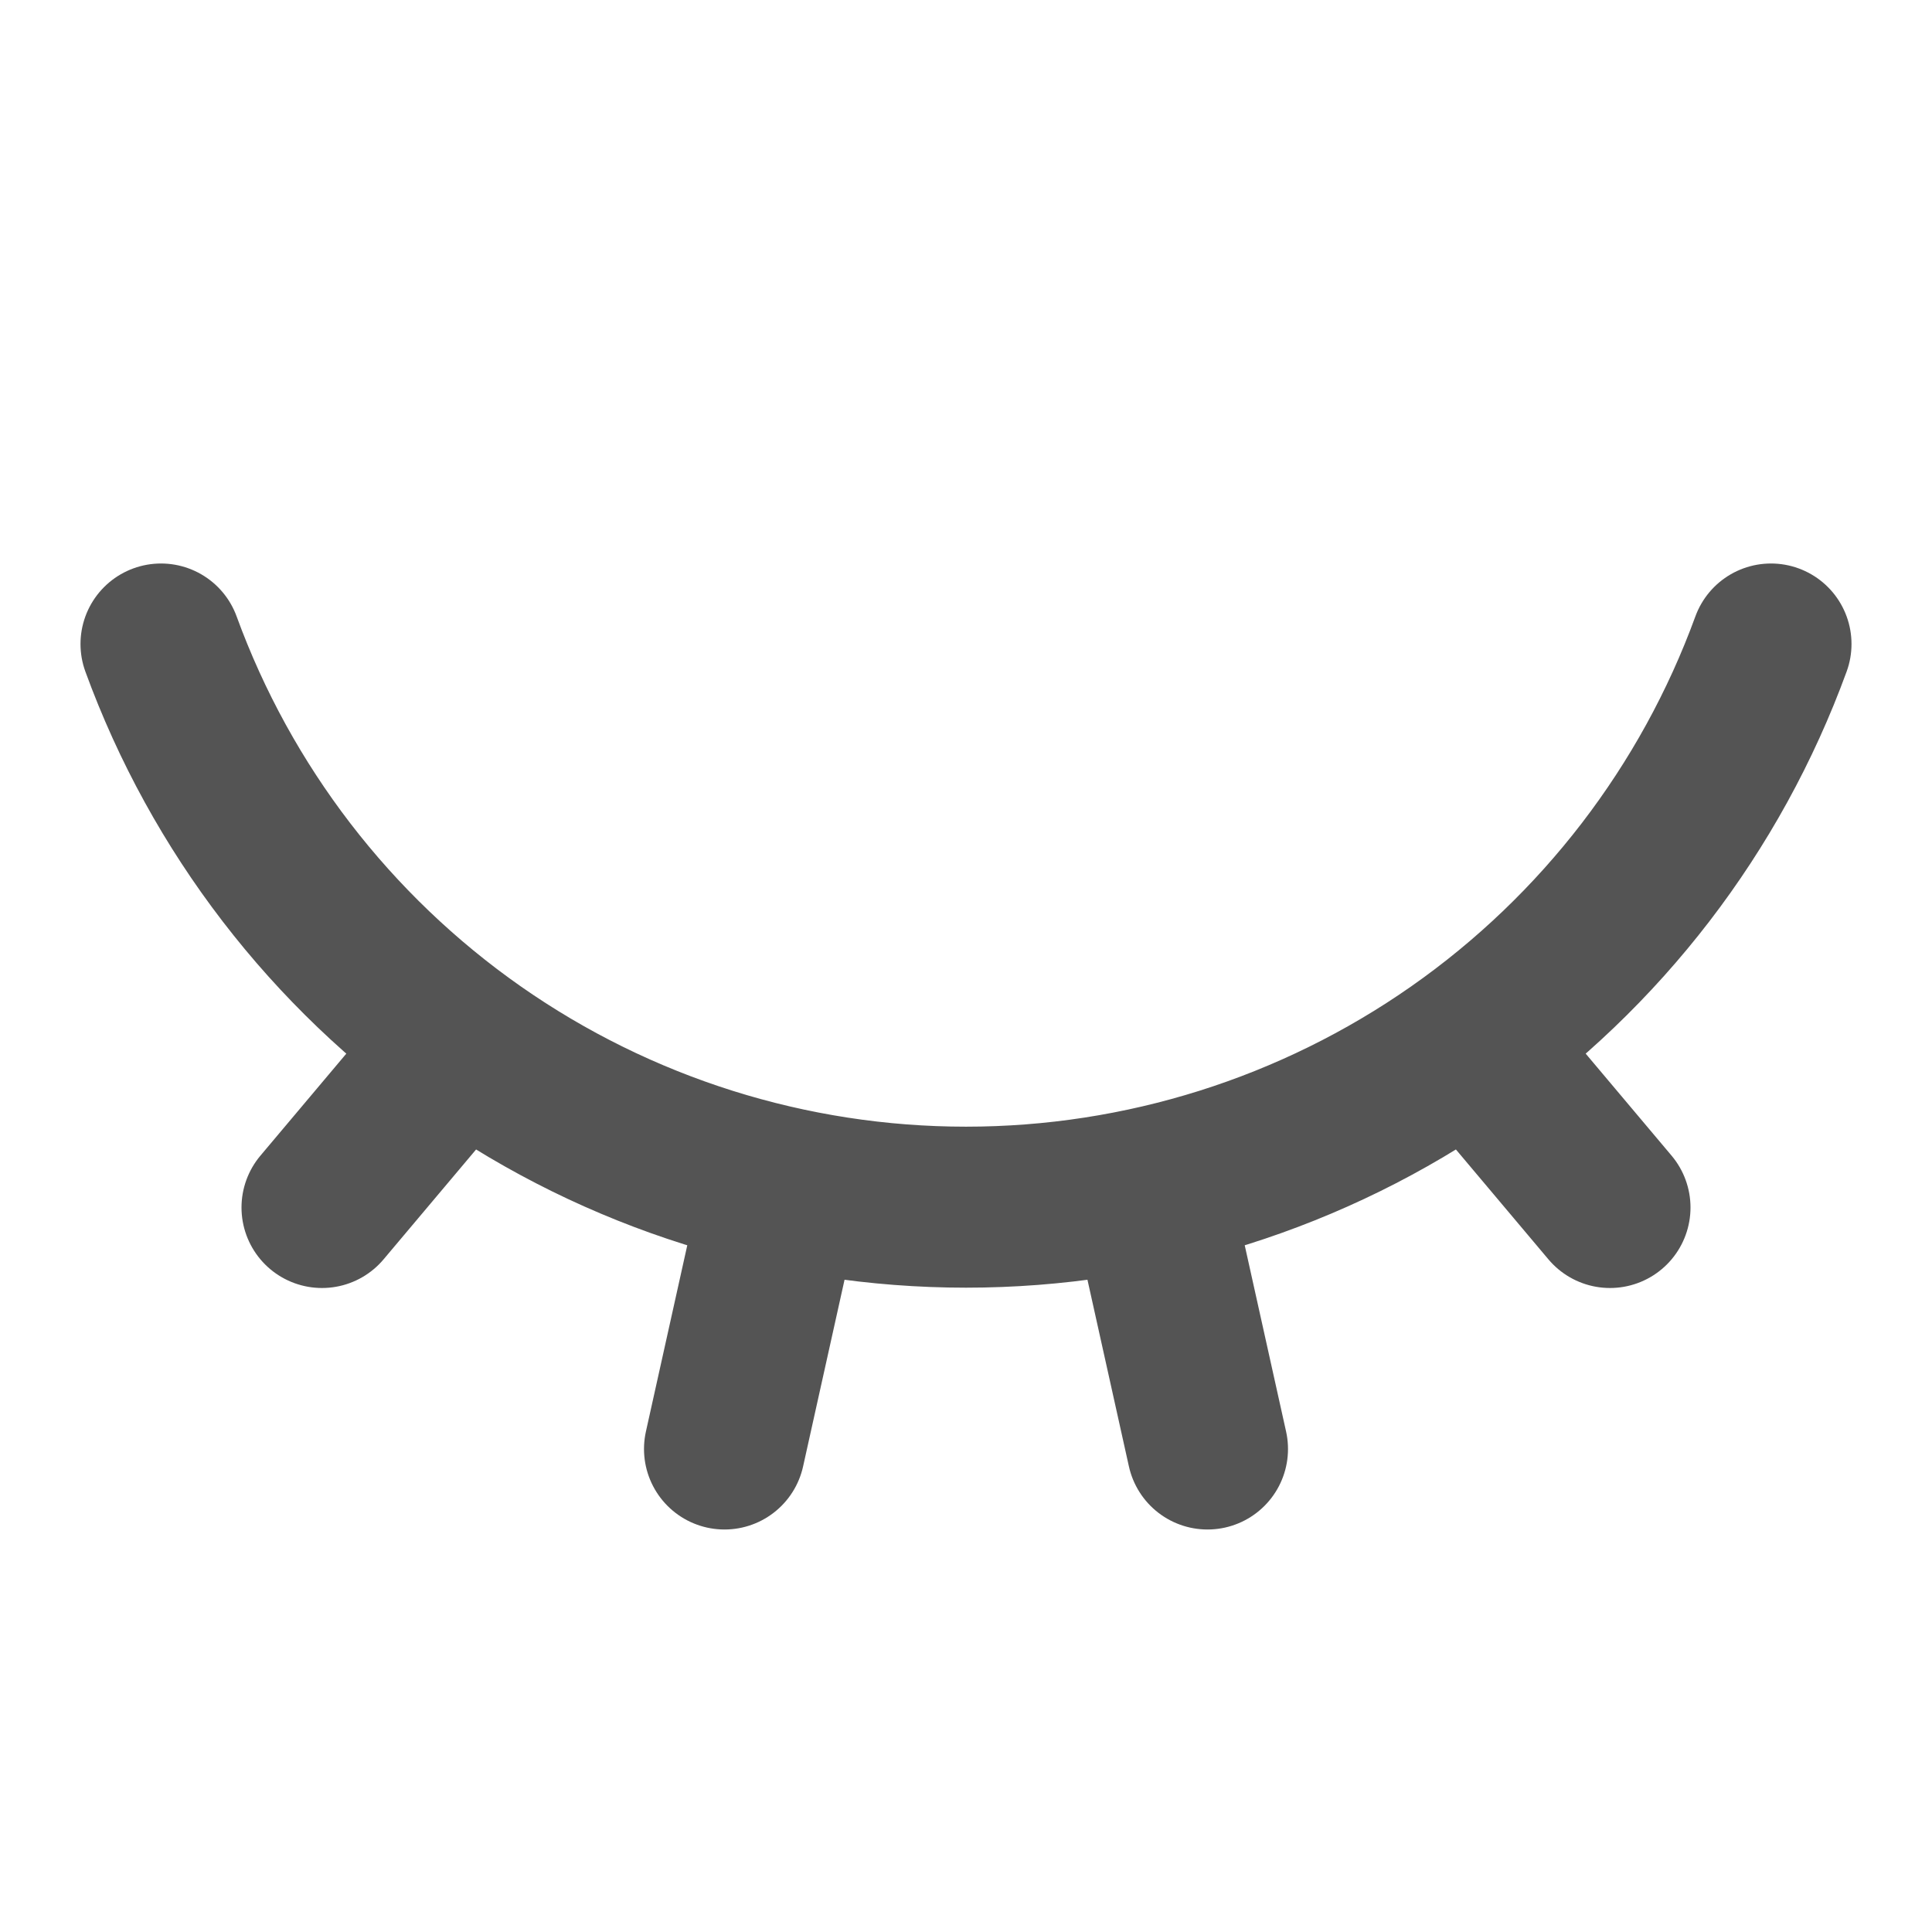
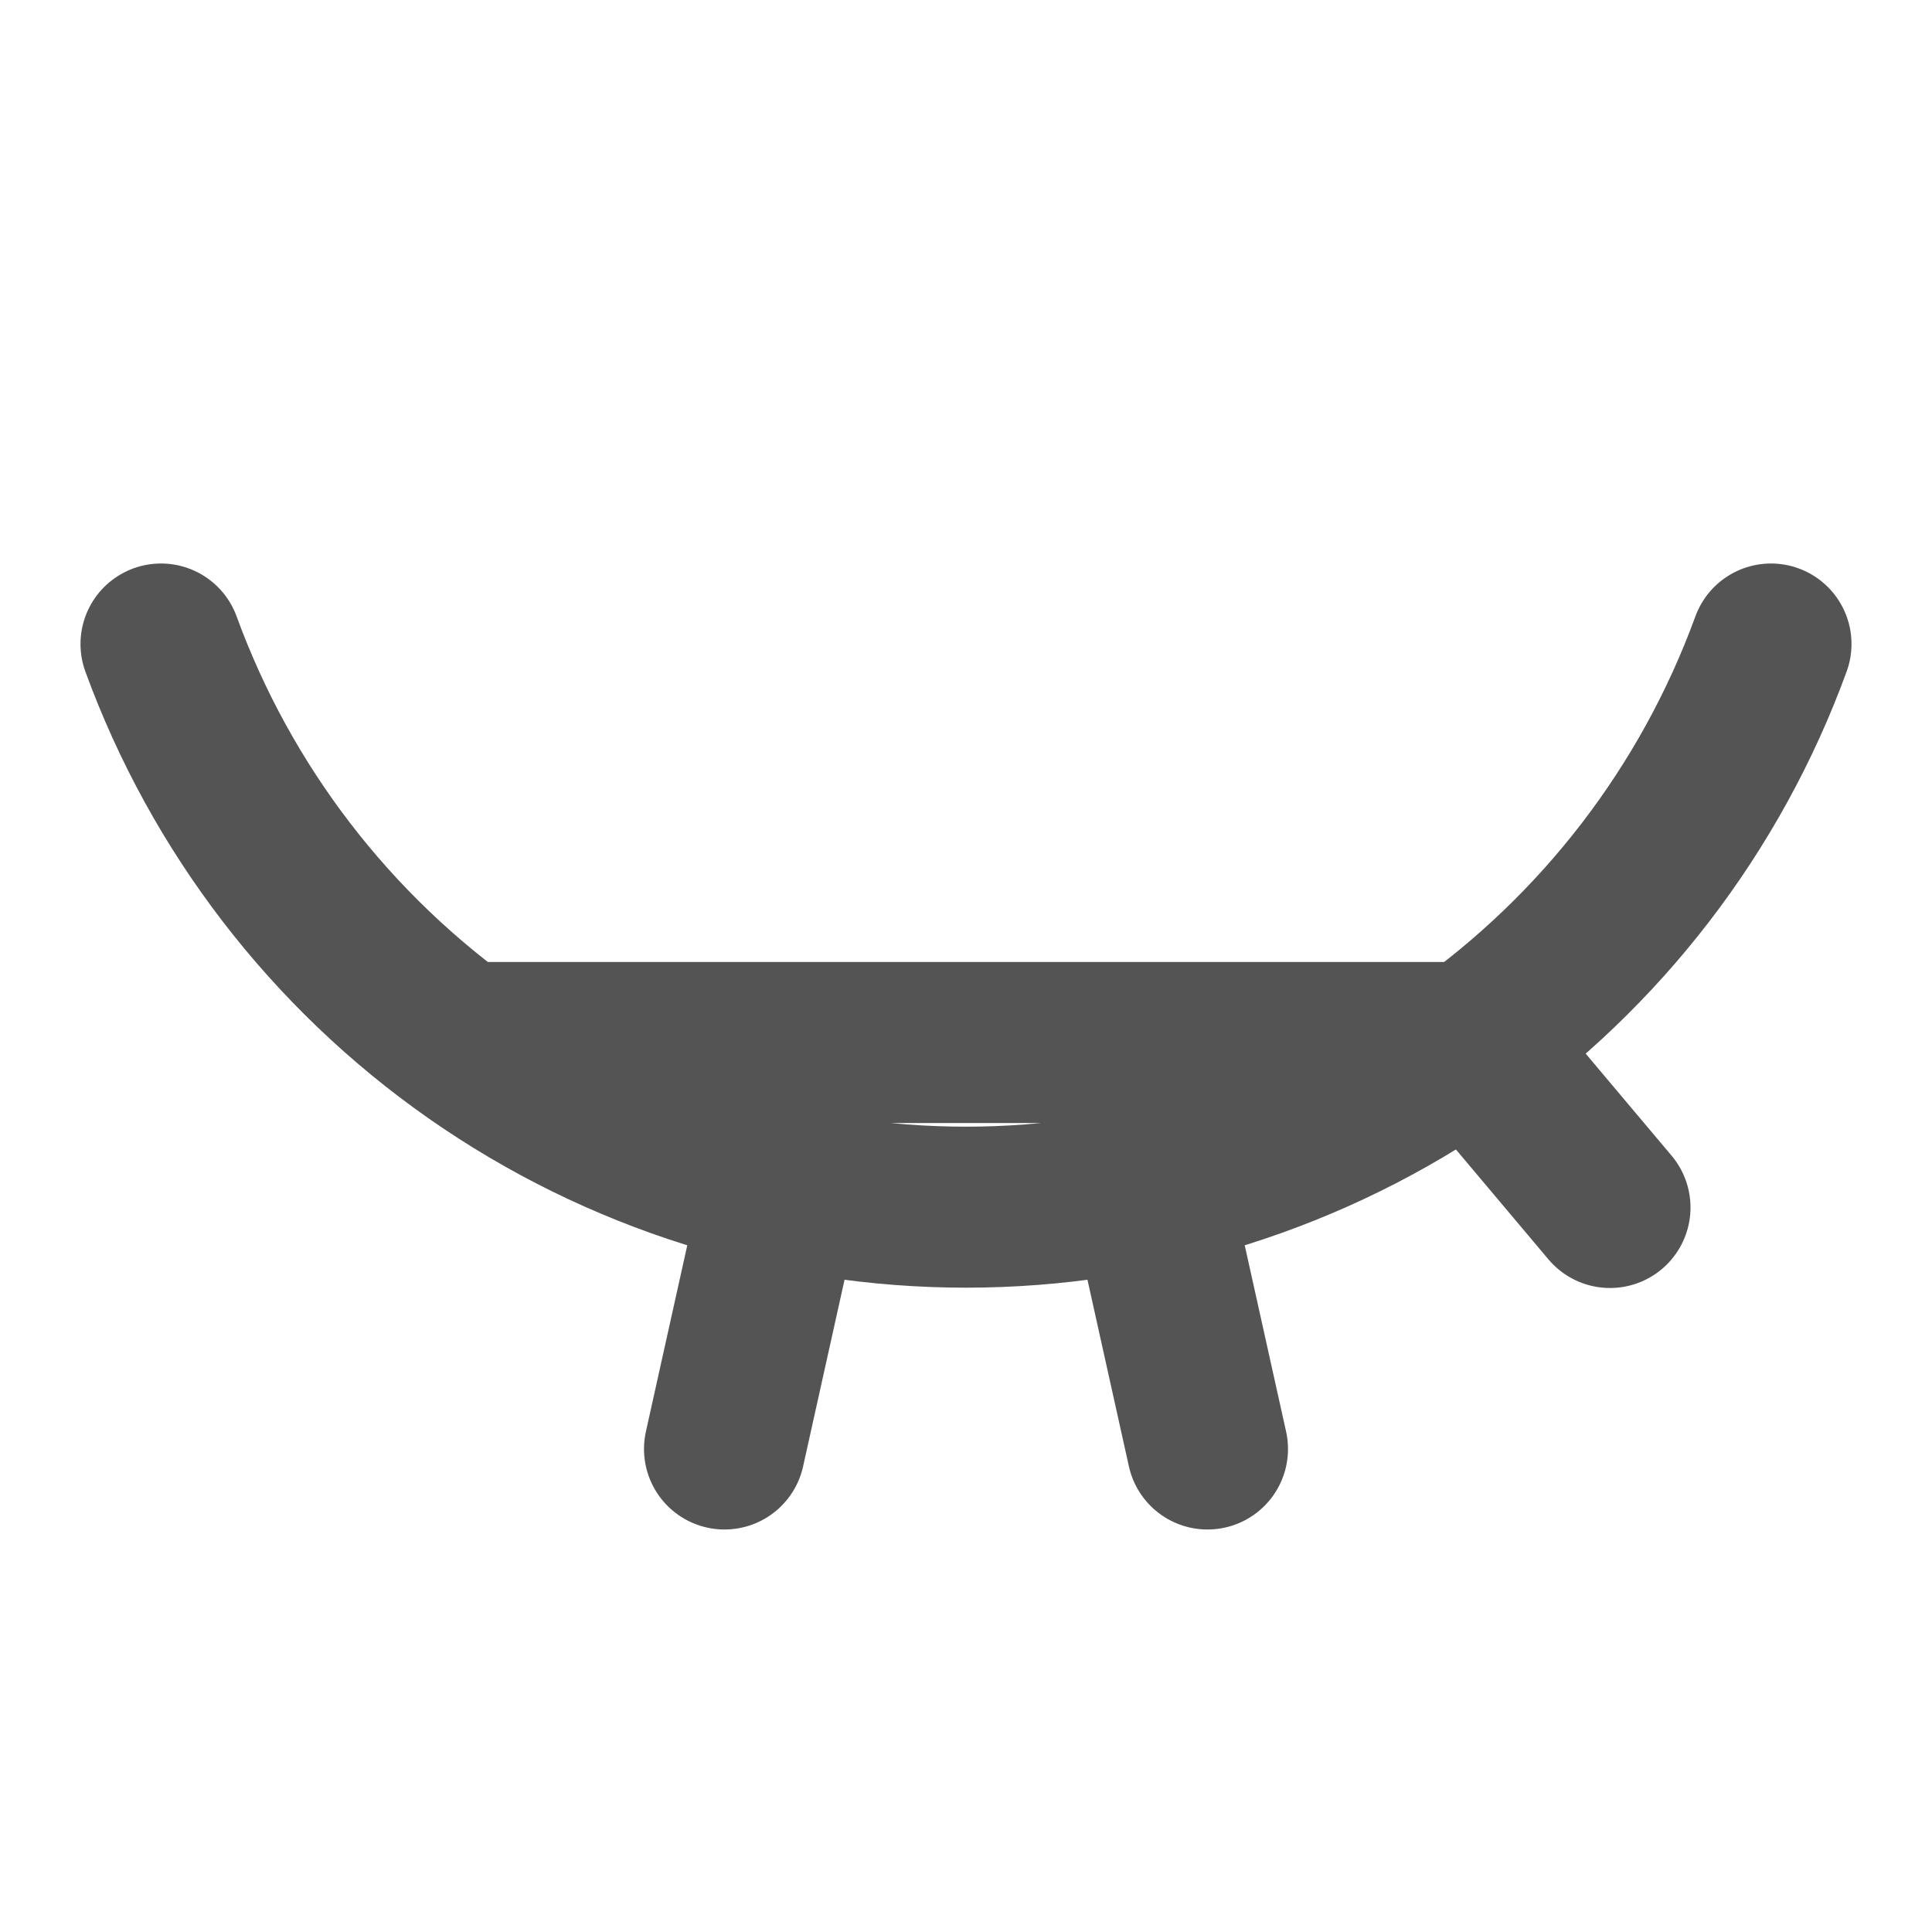
<svg xmlns="http://www.w3.org/2000/svg" width="30" height="30" viewBox="0 0 30 30" fill="none">
-   <path d="M18.75 22.5L17.848 18.438M2.5 10C3.435 12.563 5.136 14.777 7.372 16.342C9.608 17.906 12.271 18.745 15 18.745C17.729 18.745 20.392 17.906 22.628 16.342C24.864 14.777 26.565 12.563 27.5 10M25 18.75L22.843 16.188M5 18.75L7.157 16.188M11.25 22.5L12.152 18.438" stroke="#545454" stroke-width="2.5" stroke-linecap="round" stroke-linejoin="round" />
+   <path d="M18.75 22.5L17.848 18.438M2.5 10C3.435 12.563 5.136 14.777 7.372 16.342C9.608 17.906 12.271 18.745 15 18.745C17.729 18.745 20.392 17.906 22.628 16.342C24.864 14.777 26.565 12.563 27.5 10M25 18.75L22.843 16.188L7.157 16.188M11.25 22.5L12.152 18.438" stroke="#545454" stroke-width="2.5" stroke-linecap="round" stroke-linejoin="round" />
</svg>